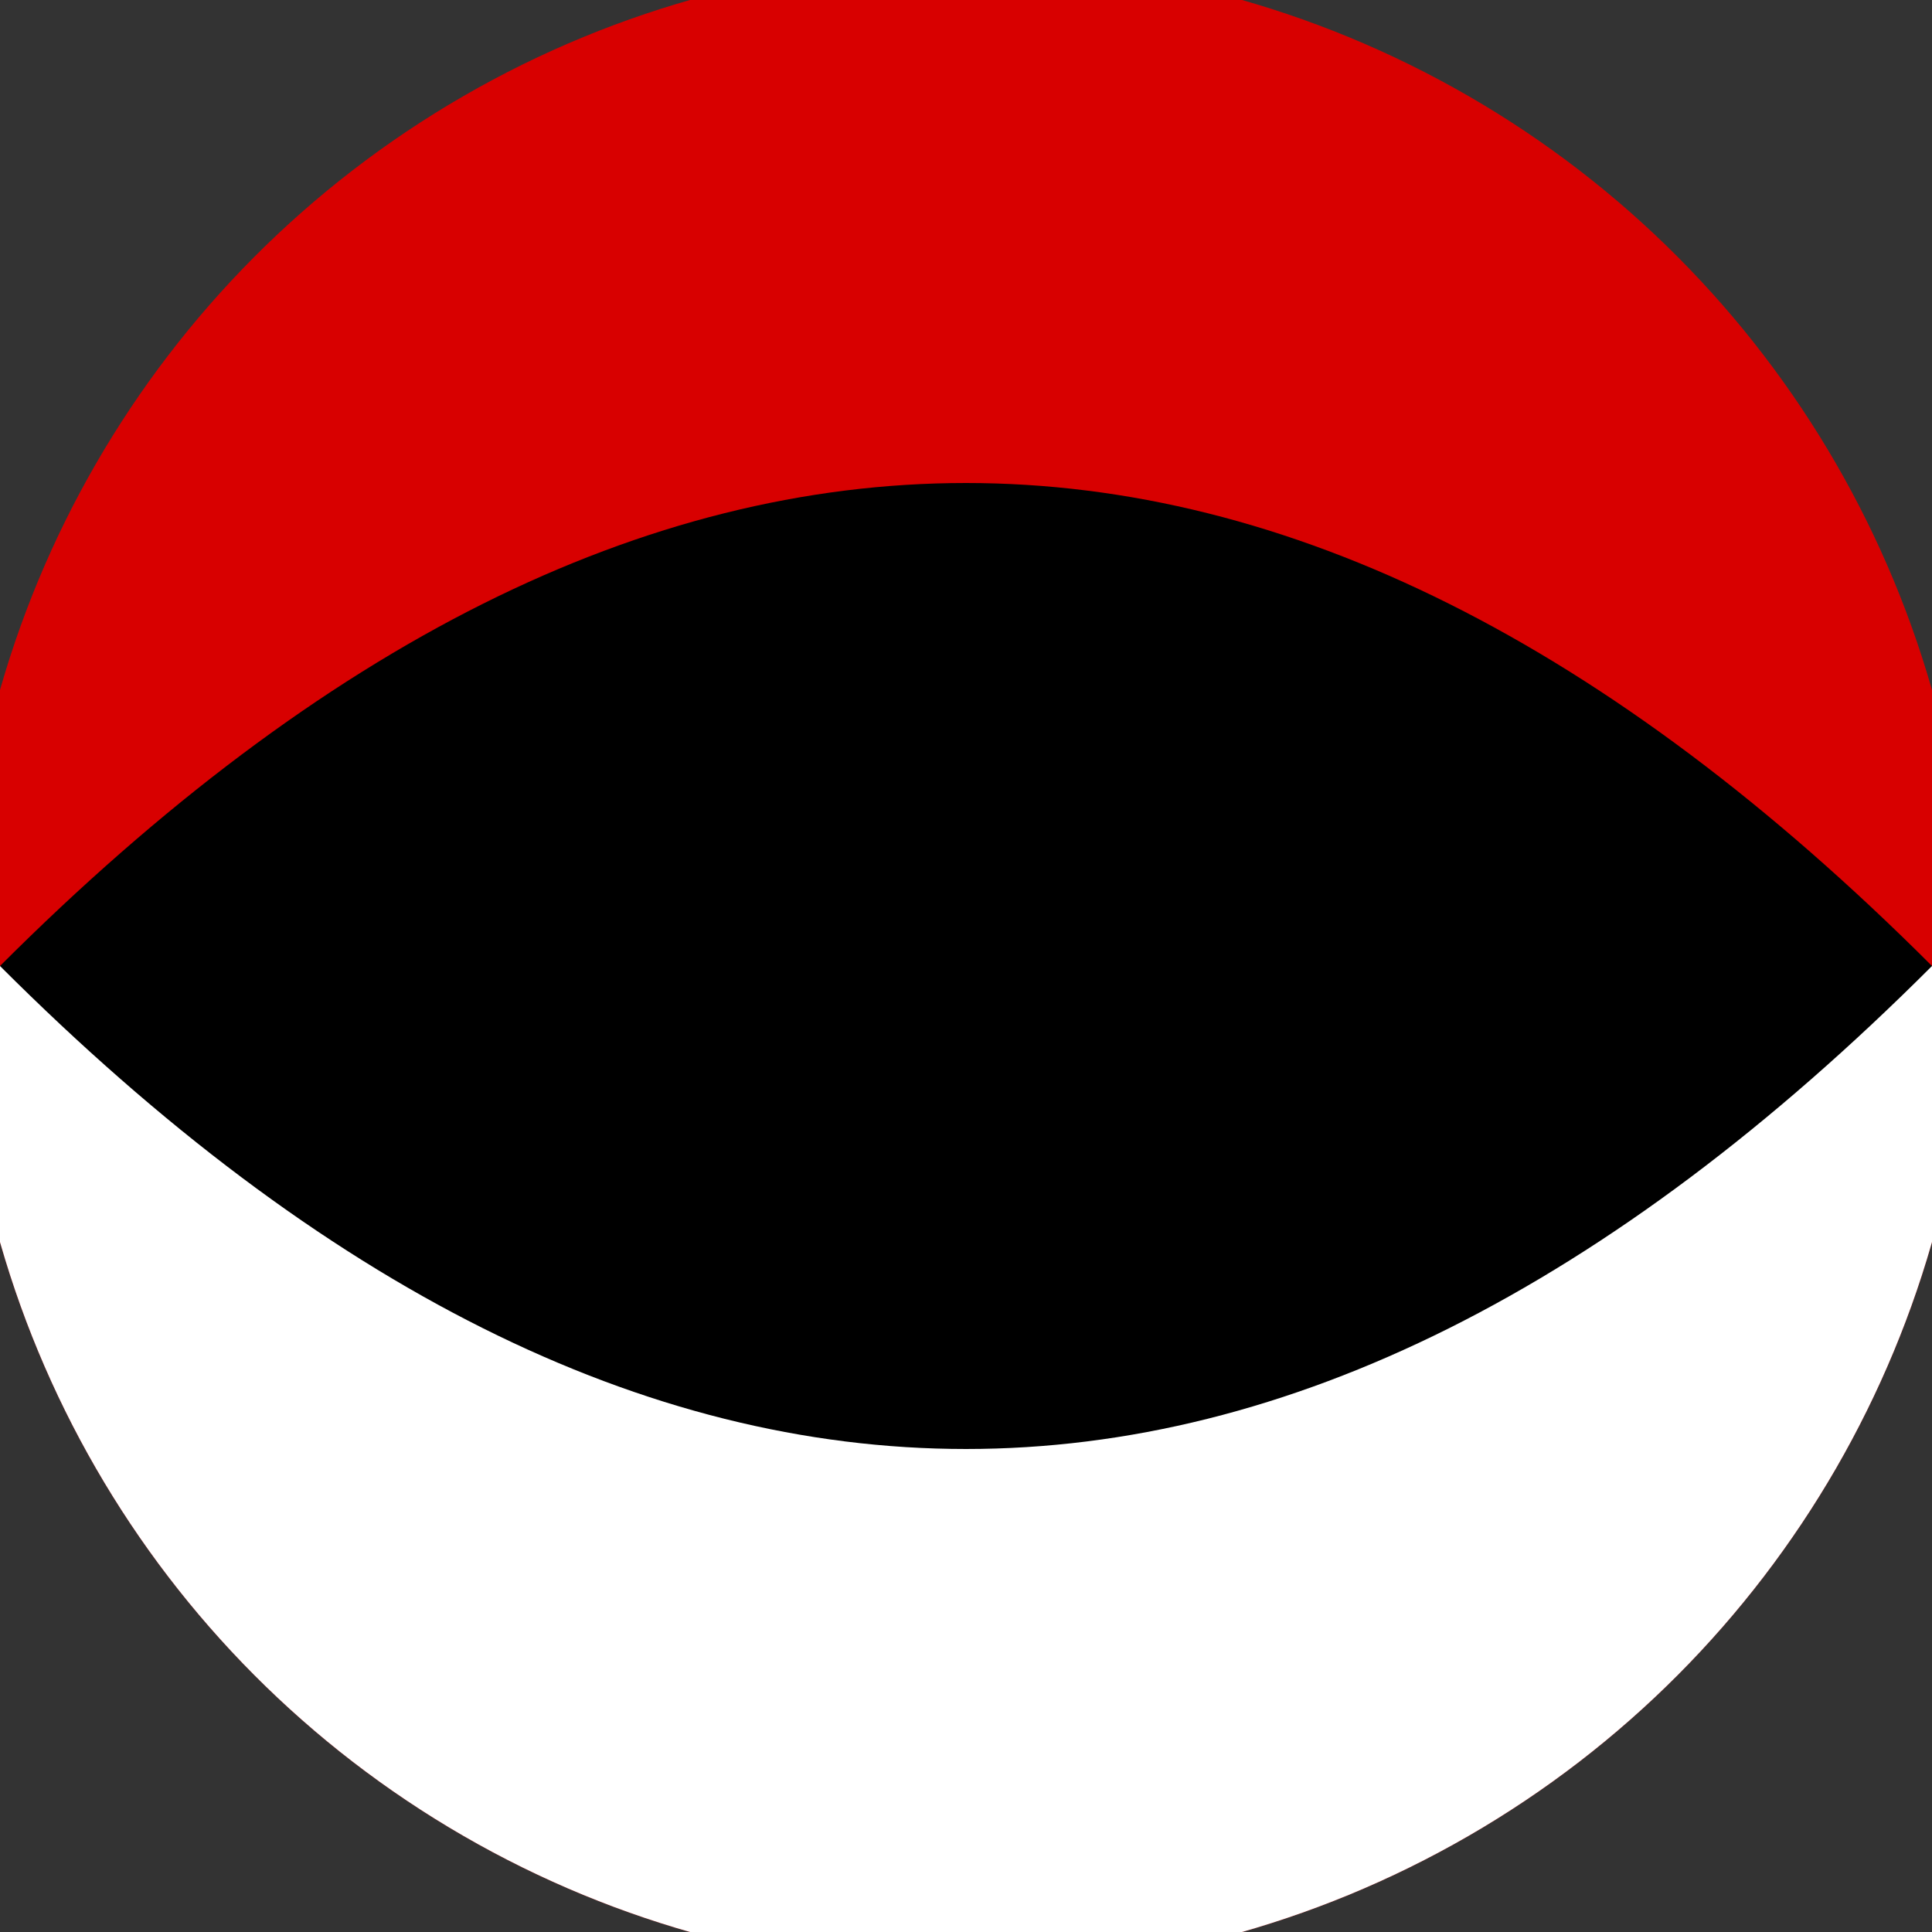
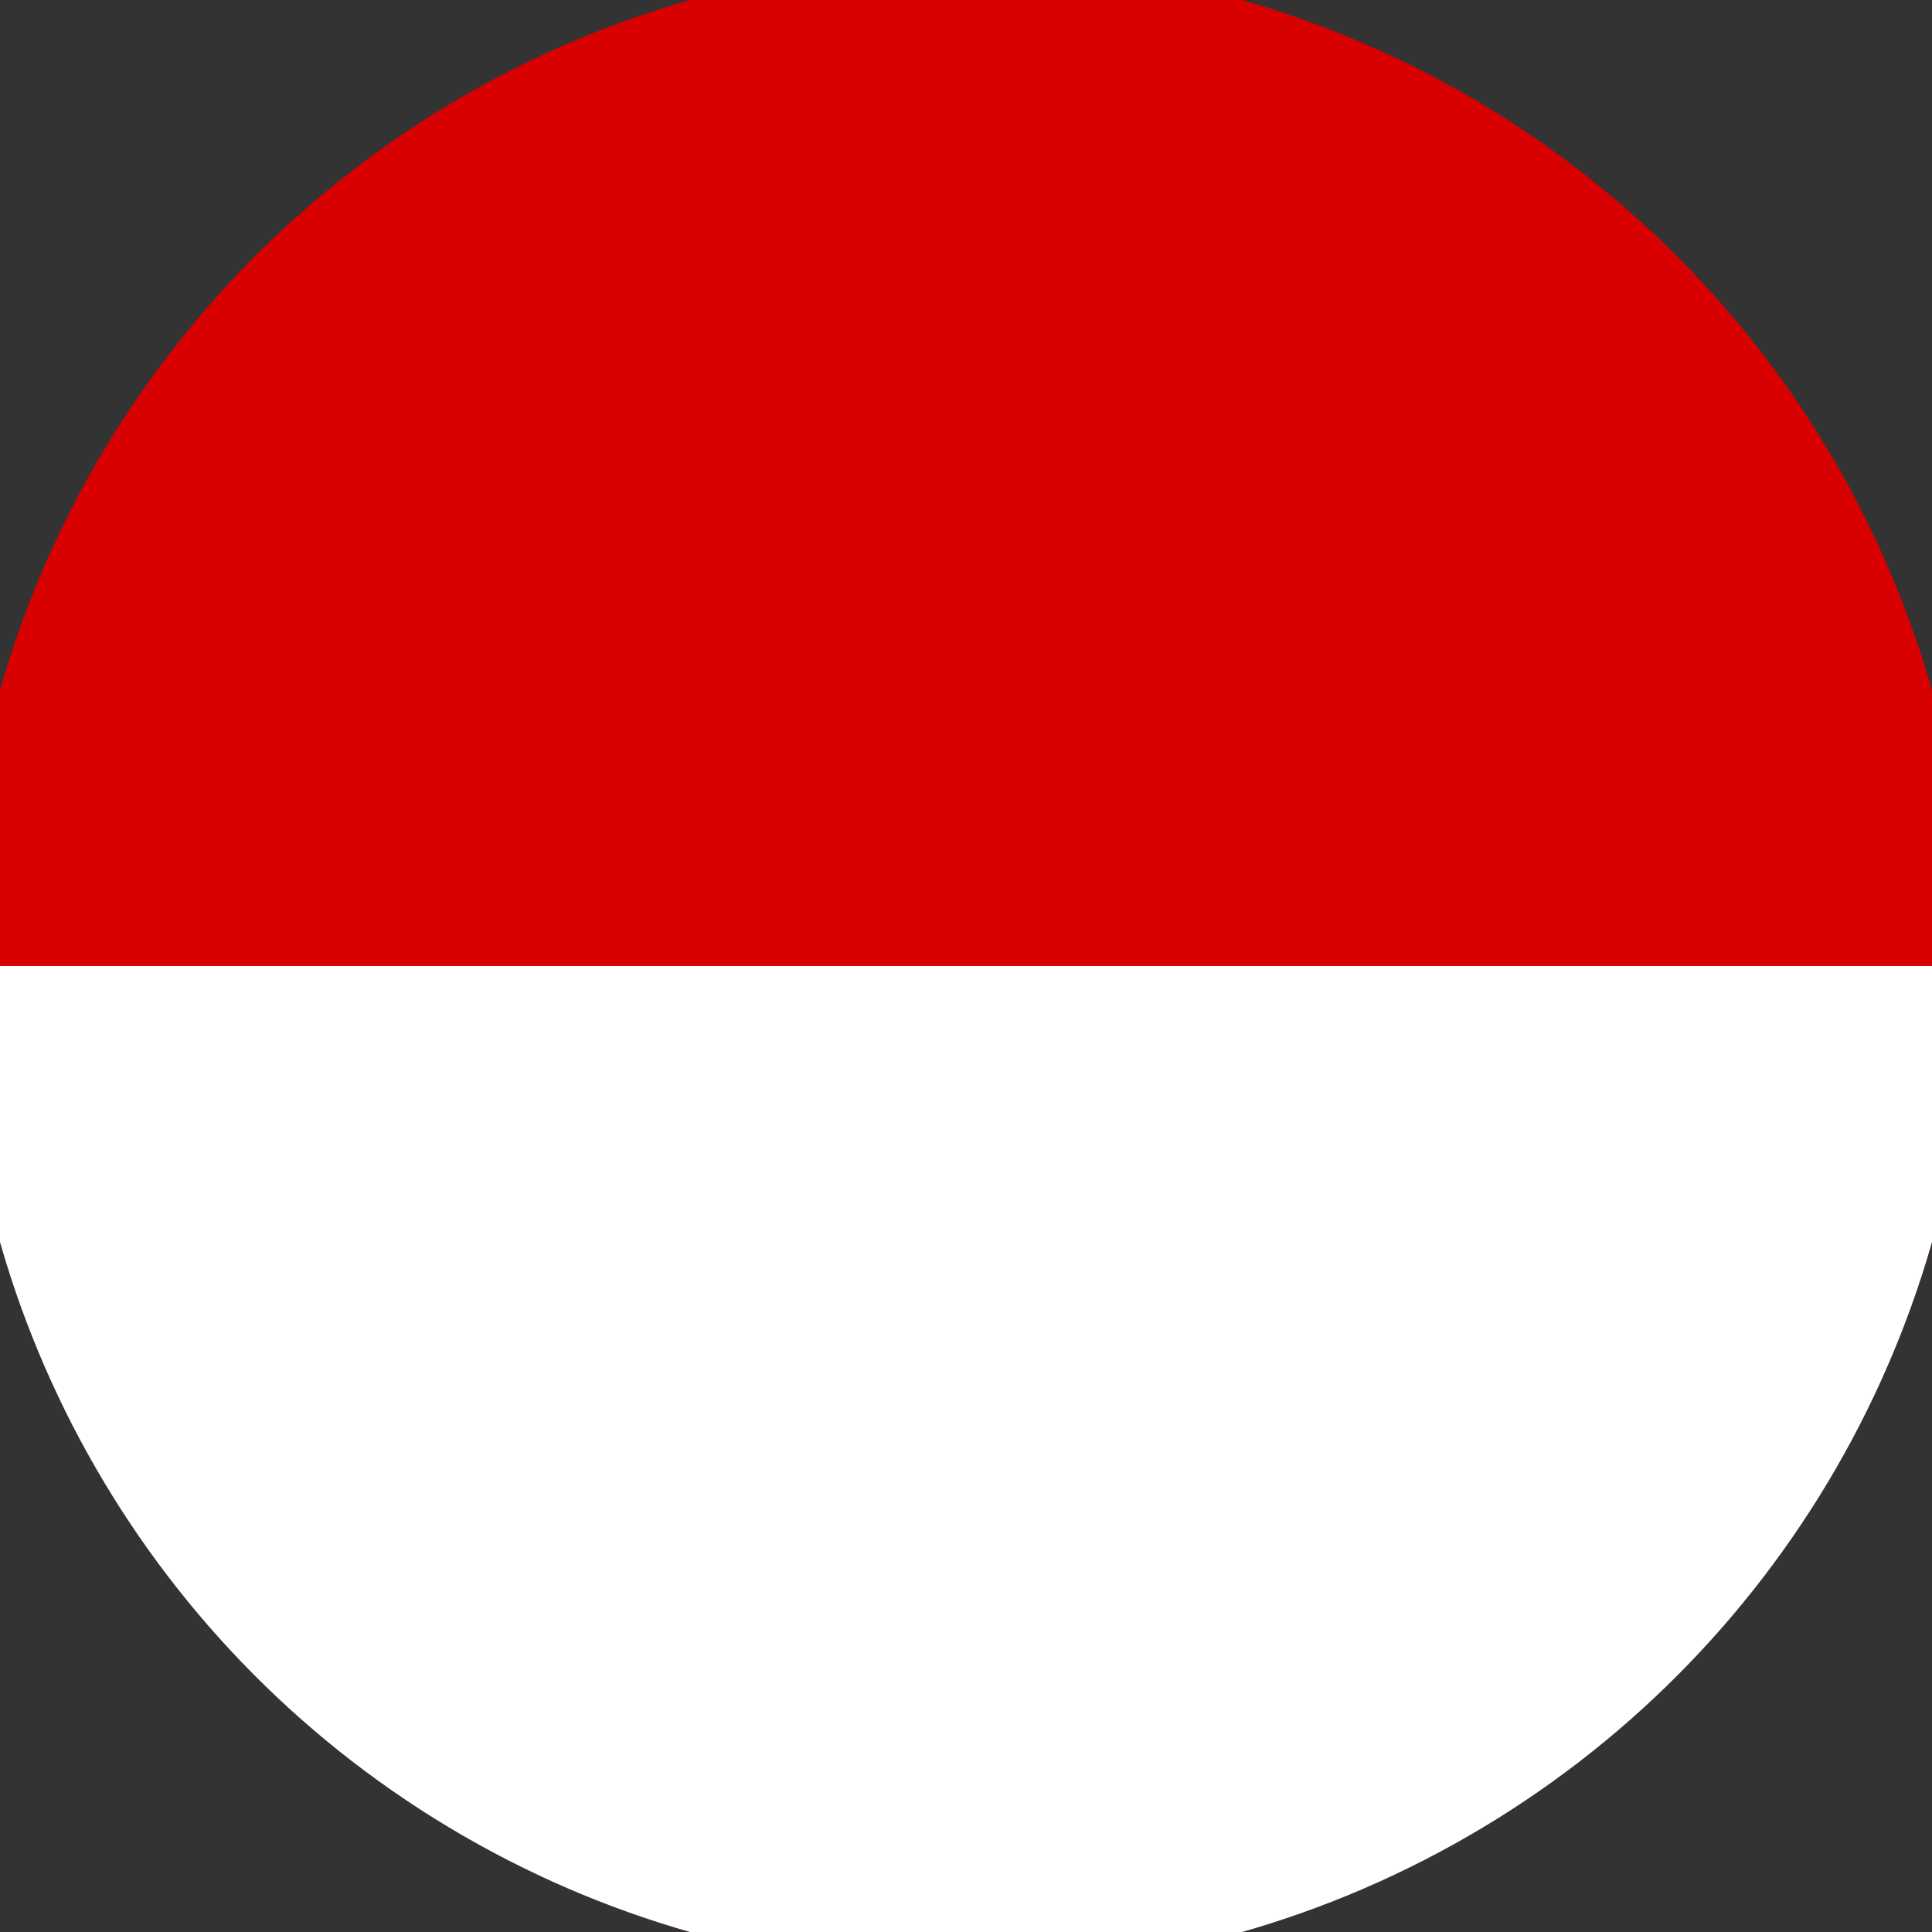
<svg xmlns="http://www.w3.org/2000/svg" width="128" height="128" viewBox="0 0 100 100" shape-rendering="geometricPrecision">
  <rect x="0" y="0" width="100" height="100" fill="#333333" stroke="none" />
  <defs>
    <clipPath id="clip">
      <circle cx="50" cy="50" r="52" />
    </clipPath>
  </defs>
  <g transform="rotate(0 50 50)">
    <rect x="0" y="0" width="100" height="100" fill="#d80000" clip-path="url(#clip)" />
    <path d="M 0 50 H 100 V 100 H 0 Z" fill="#ffffff" clip-path="url(#clip)" />
-     <path d="M 0 50 Q 50 0 100 50 Q 50 100 0 50 Z" fill="#000000" clip-path="url(#clip)" />
  </g>
</svg>